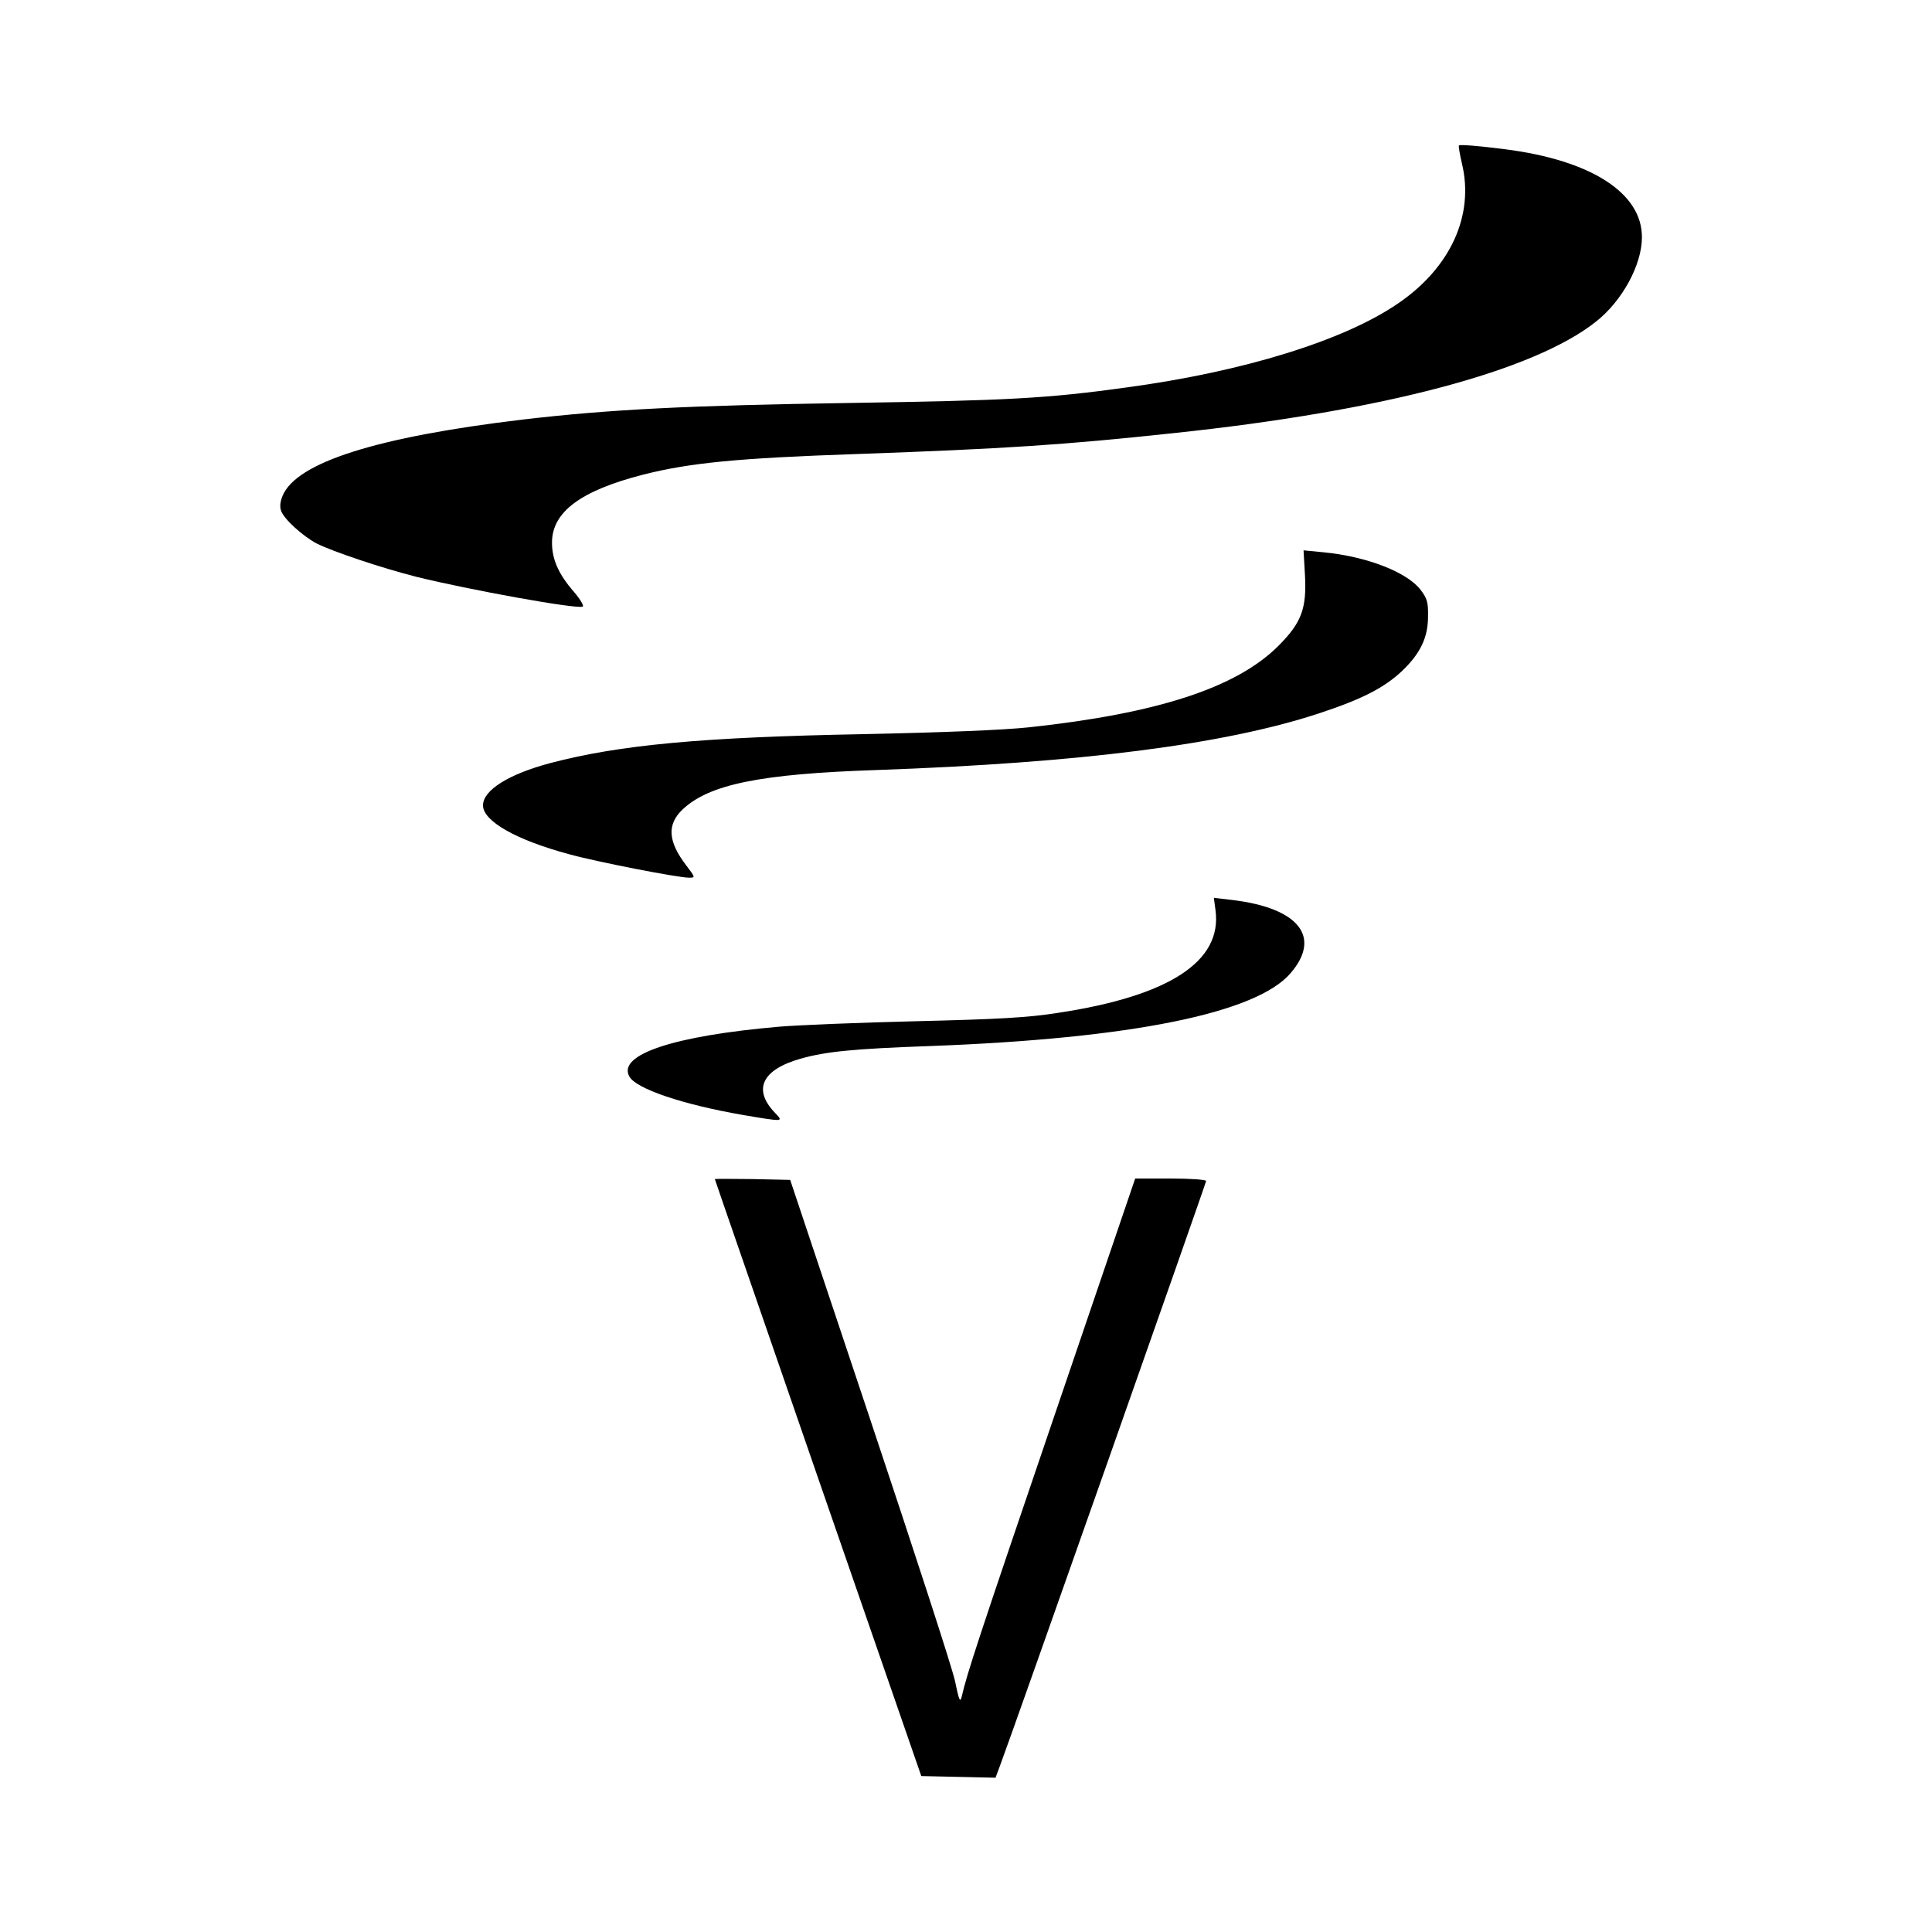
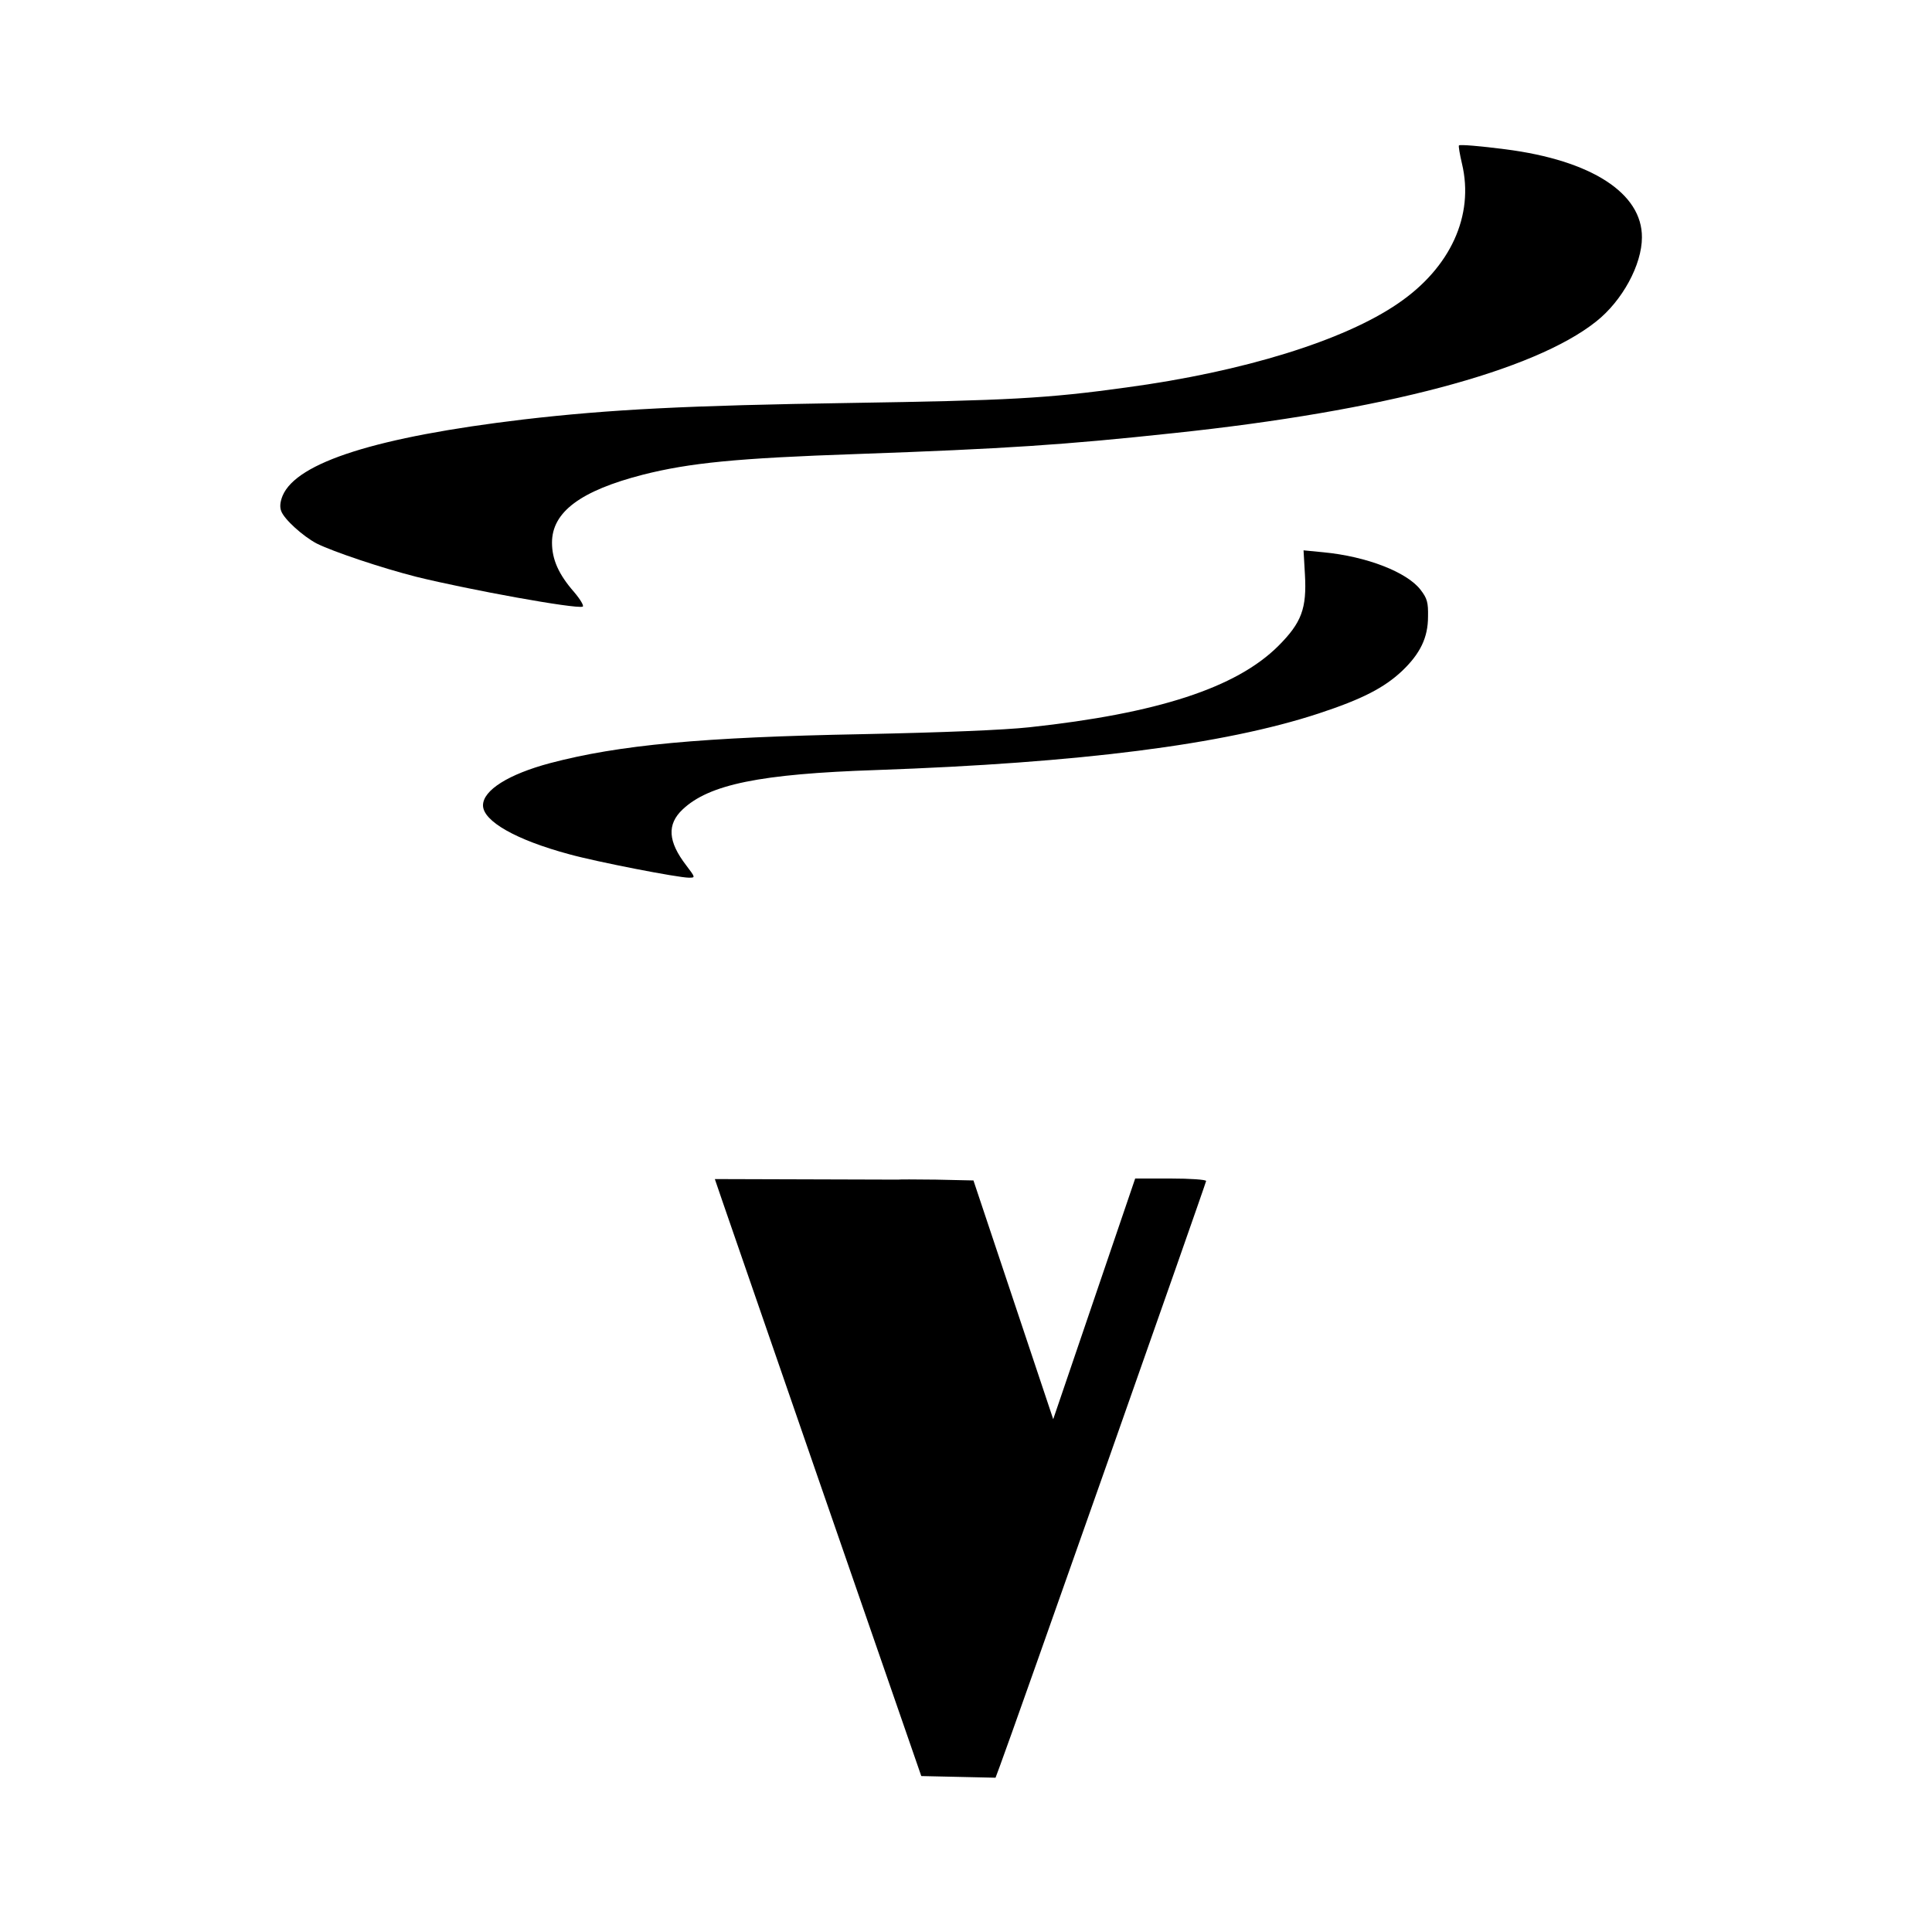
<svg xmlns="http://www.w3.org/2000/svg" version="1.0" width="700pt" height="700pt" viewBox="0 0 700 700" preserveAspectRatio="xMidYMid meet">
  <g transform="translate(0,700) scale(0.1,-0.1)" fill="#000000" stroke="none">
    <path d="M5286 6473 c-2 -2 3 -32 11 -66 45 -188 -42 -377 -231 -506 -196 -135 -562 -248 -986 -305 -288 -40 -430 -47 -1000 -56 -585 -9 -869 -23 -1185 -60 -529 -63 -820 -155 -871 -276 -9 -22 -11 -41 -5 -56 11 -30 79 -91 128 -117 60 -30 236 -89 362 -121 191 -47 576 -117 602 -108 6 2 -8 26 -31 53 -56 64 -80 118 -80 179 0 111 104 188 329 246 170 43 340 60 776 75 535 19 750 33 1150 76 757 80 1303 225 1528 404 95 75 166 206 166 305 1 160 -183 279 -494 319 -93 12 -165 18 -169 14z" />
    <path d="M4728 4919 c7 -124 -12 -175 -97 -260 -152 -151 -437 -244 -901 -294 -92 -10 -313 -19 -605 -25 -583 -11 -882 -39 -1132 -105 -150 -40 -243 -98 -243 -153 0 -57 119 -125 312 -177 101 -28 395 -85 434 -85 24 0 24 0 -10 45 -66 86 -70 148 -13 202 96 91 281 129 702 143 739 26 1259 92 1603 205 158 52 237 93 302 154 66 63 94 121 94 197 1 51 -3 66 -27 97 -49 64 -195 121 -352 136 l-72 7 5 -87z" />
-     <path d="M4404 3702 c25 -185 -167 -311 -572 -372 -107 -17 -218 -23 -510 -30 -205 -5 -430 -14 -500 -20 -381 -33 -585 -101 -542 -180 24 -45 194 -102 413 -140 149 -25 146 -25 115 8 -81 84 -48 156 92 196 92 26 190 36 470 46 729 27 1182 119 1306 264 113 131 30 236 -210 265 l-68 8 6 -45z" />
-     <path d="M2590 2728 c0 -2 169 -489 374 -1083 l374 -1080 135 -3 134 -3 16 43 c41 108 747 2112 747 2119 0 5 -58 9 -129 9 l-128 0 -297 -872 c-276 -810 -312 -921 -331 -1003 -6 -26 -10 -18 -25 55 -10 47 -149 474 -308 950 l-289 865 -136 3 c-75 1 -137 1 -137 0z" />
+     <path d="M2590 2728 c0 -2 169 -489 374 -1083 l374 -1080 135 -3 134 -3 16 43 c41 108 747 2112 747 2119 0 5 -58 9 -129 9 l-128 0 -297 -872 l-289 865 -136 3 c-75 1 -137 1 -137 0z" />
  </g>
</svg>